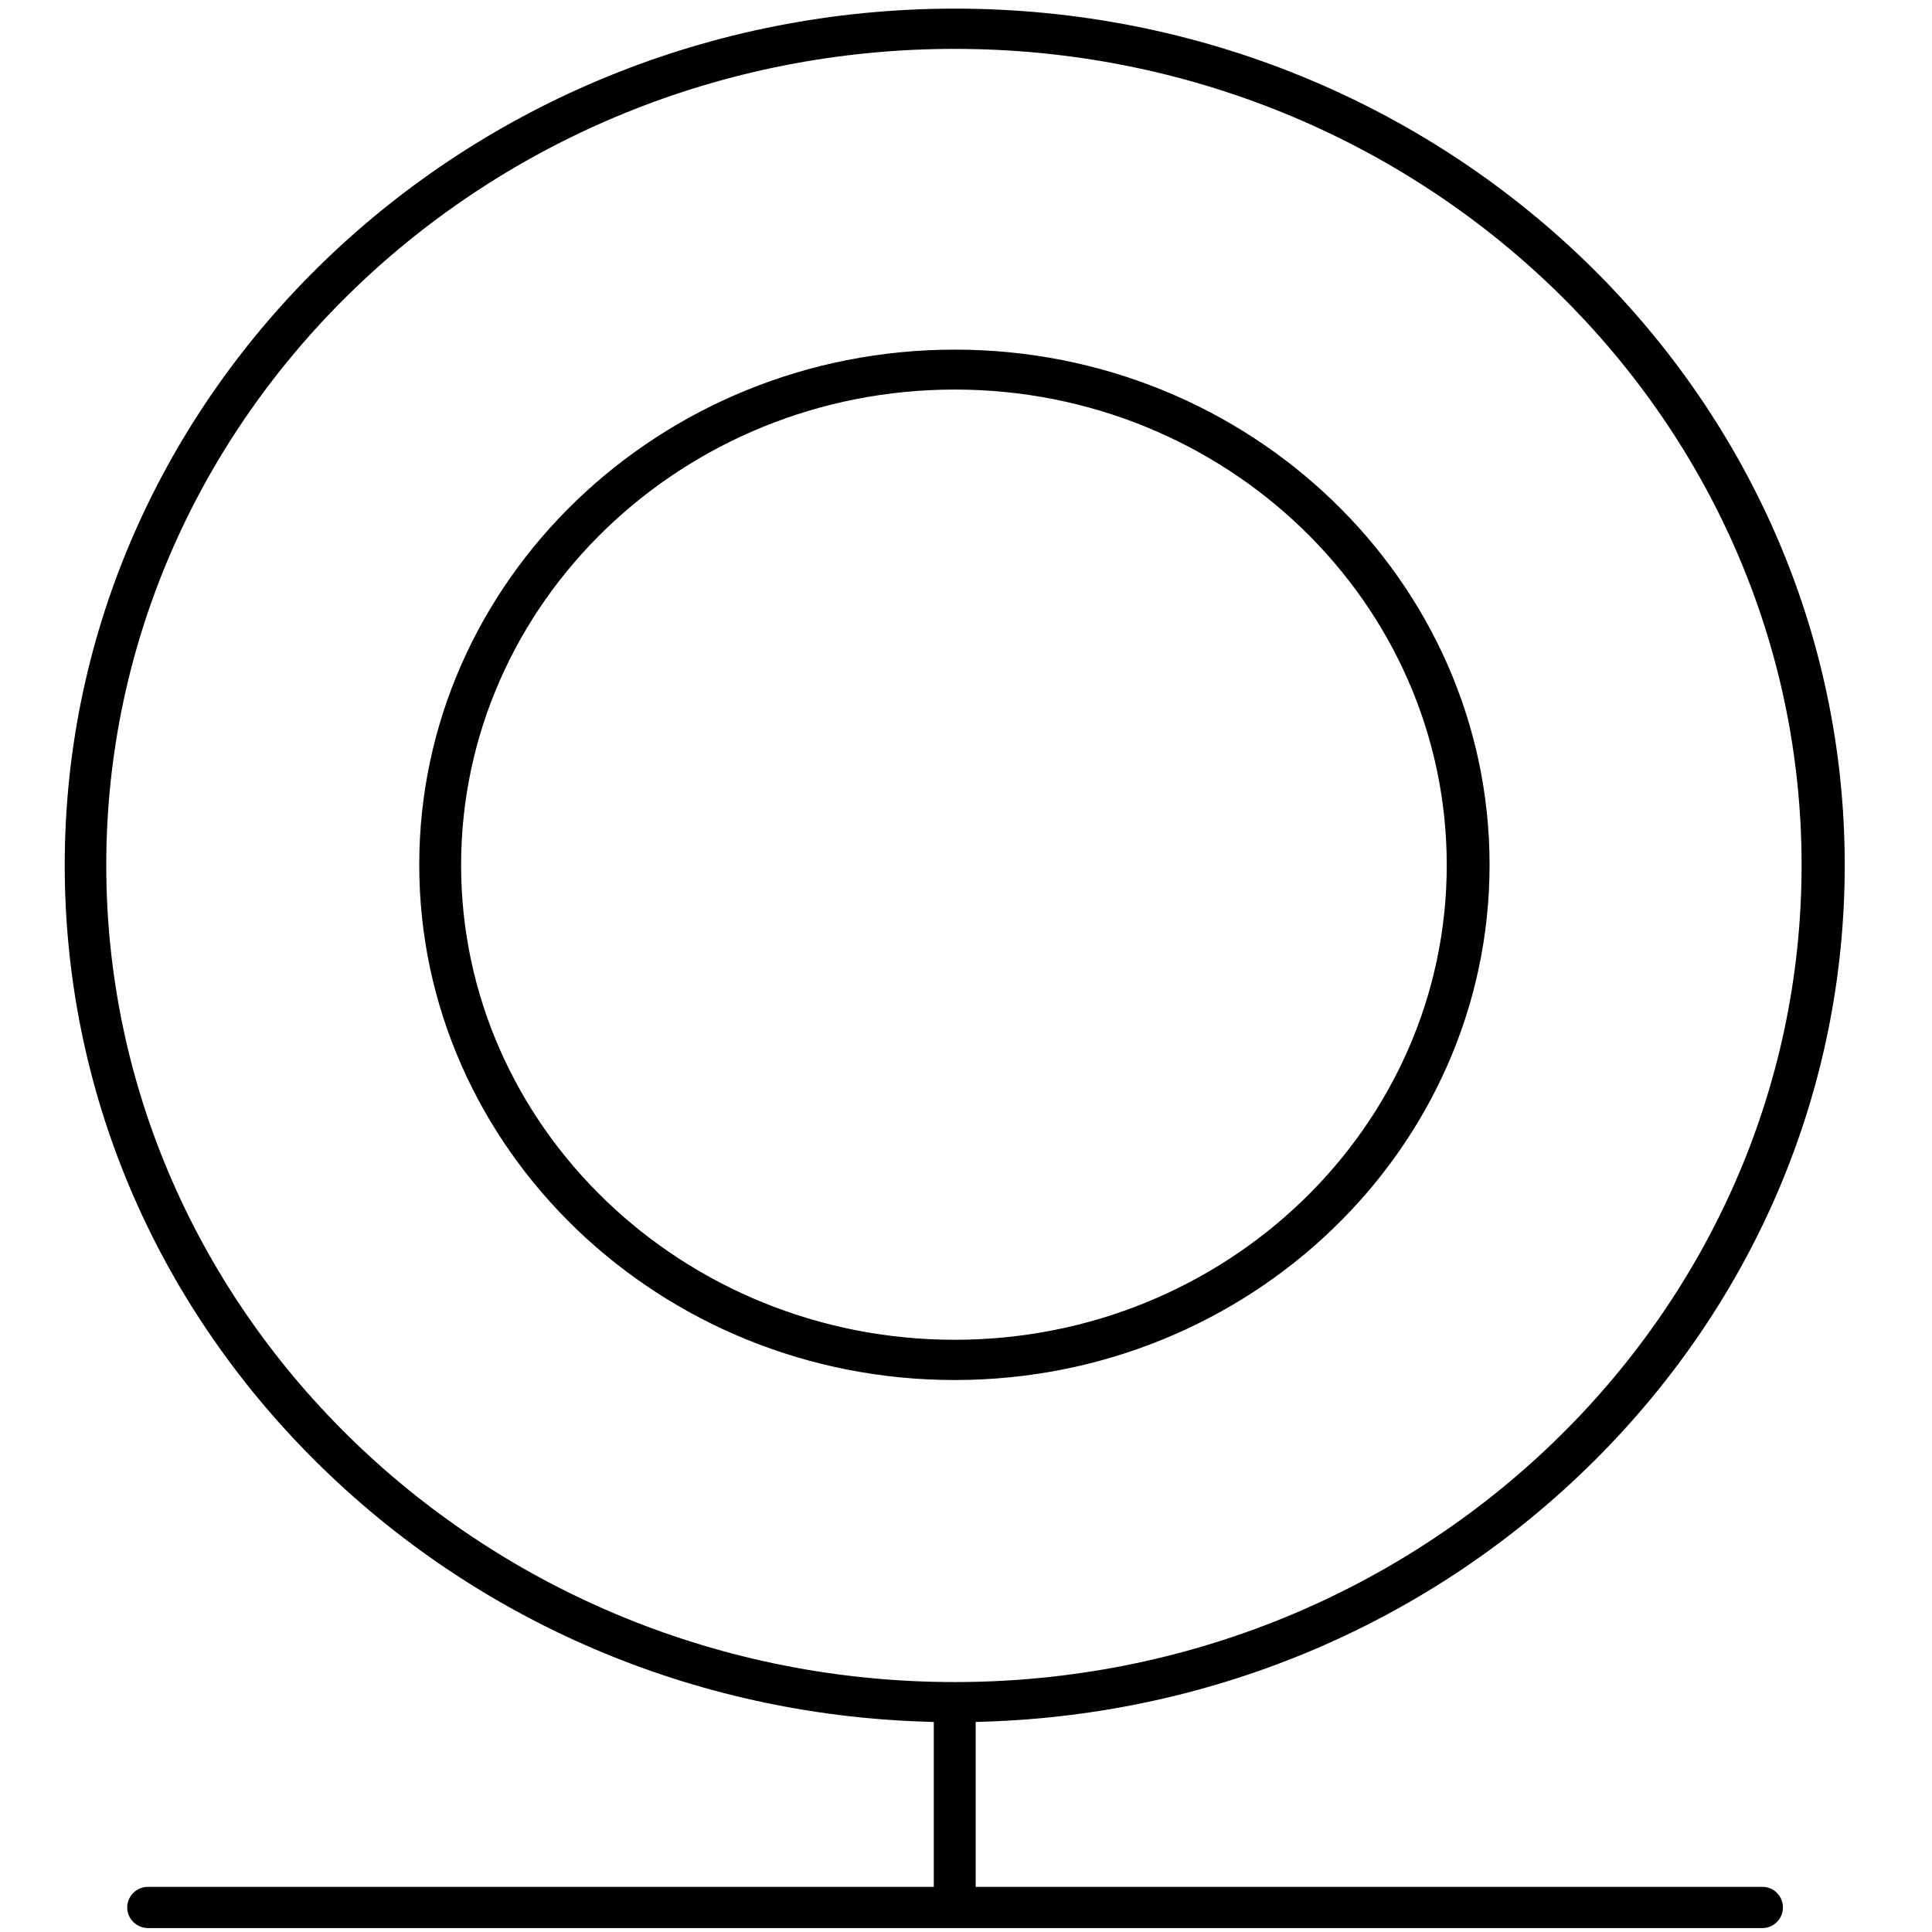
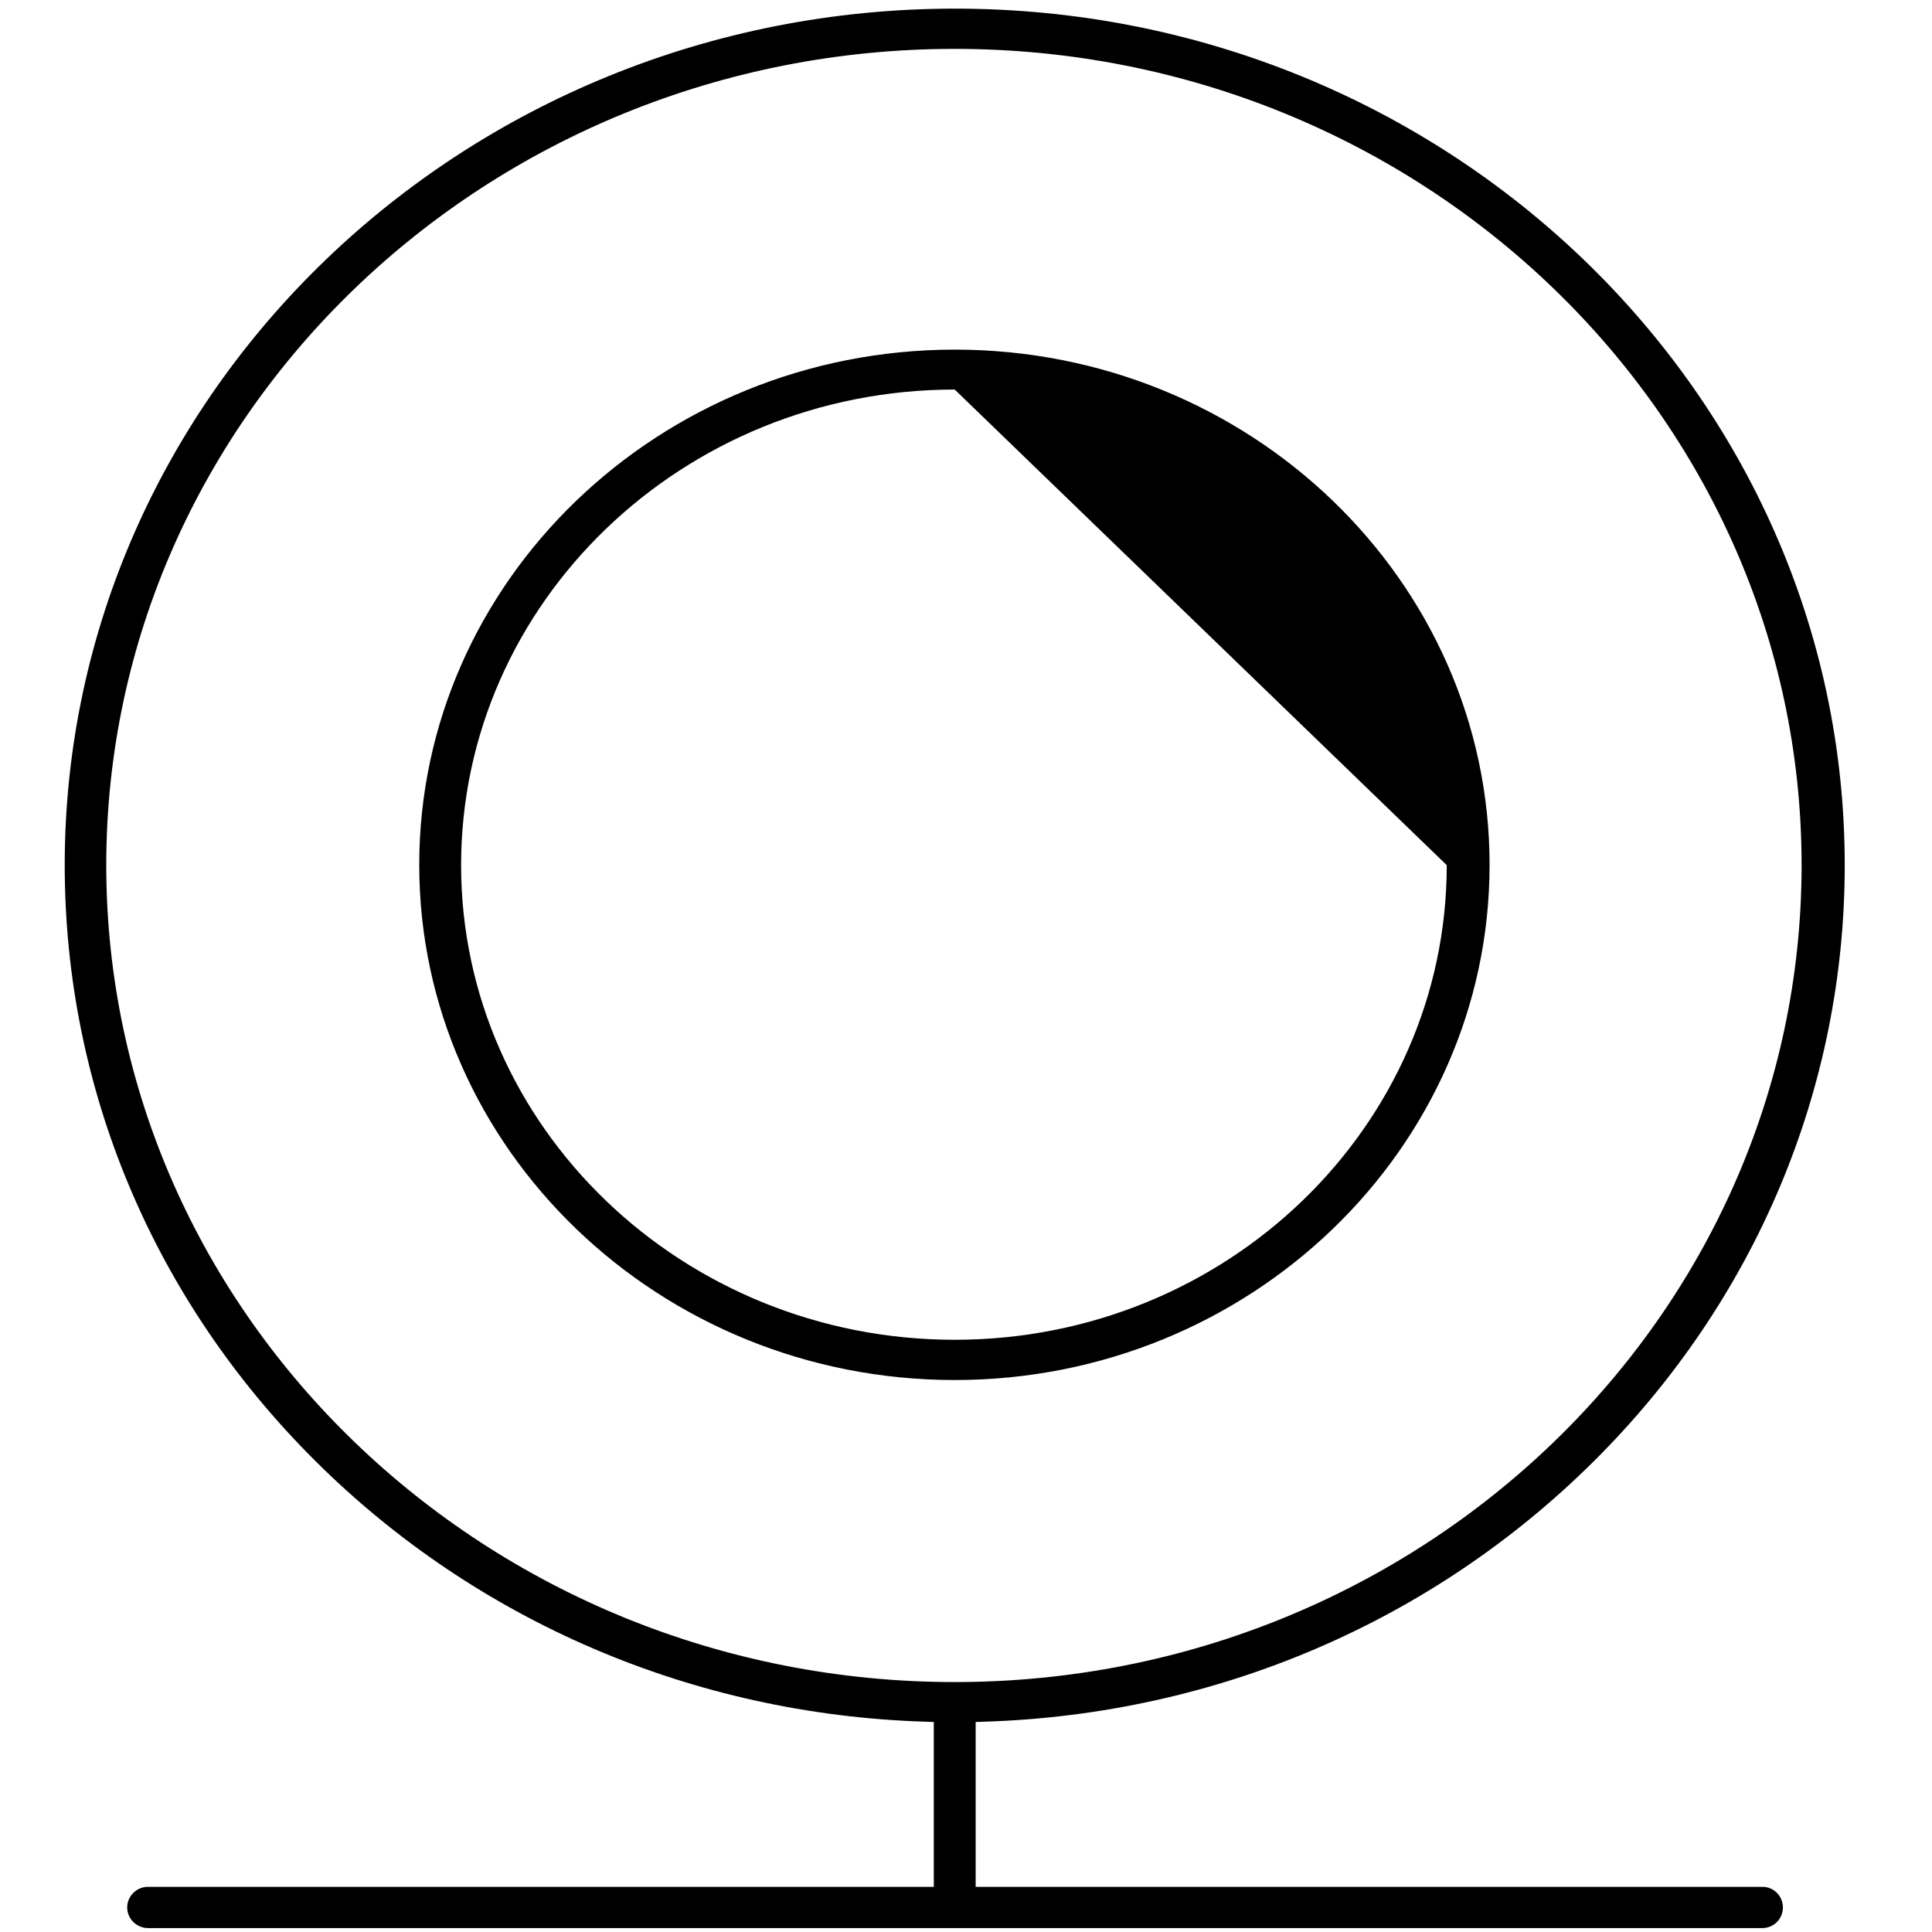
<svg xmlns="http://www.w3.org/2000/svg" version="1.1" id="camera_svg_icon" x="0px" y="0px" viewBox="0 0 60 60" style="enable-background:new 0 0 60 60;" xml:space="preserve">
  <g id="CAMERA_2_" transform="translate(0,-952.362)">
    <g>
-       <path d="M29.51,1012.24H4.6c-0.36,0-0.65-0.29-0.65-0.64c0-0.35,0.29-0.64,0.64-0.64H29v-5.12l-0.29-0.01    c-7.18-0.23-13.9-3.11-18.91-8.09c-5.03-5-7.79-11.57-7.79-18.51c0-14.67,12.4-26.6,27.65-26.6c15.23,0,27.63,11.93,27.63,26.6    c0,6.94-2.77,13.52-7.79,18.51c-5.02,4.99-11.73,7.86-18.91,8.09l-0.29,0.01v5.12h24.44c0.35,0,0.63,0.29,0.63,0.64    c0,0.35-0.28,0.64-0.64,0.64h-24.9H29.51z M29.65,953.88c-14.53,0-26.35,11.37-26.35,25.35c0,13.99,11.82,25.37,26.35,25.37    c14.5,0,26.3-11.38,26.3-25.37C55.95,965.25,44.15,953.88,29.65,953.88L29.65,953.88z M29.65,995.22c-9.17,0-16.63-7.18-16.63-16    s7.46-16,16.63-16c9.16,0,16.61,7.18,16.61,16S38.81,995.22,29.65,995.22z M29.65,964.46c-8.45,0-15.33,6.62-15.33,14.77    c0,8.13,6.88,14.74,15.33,14.74c8.43,0,15.28-6.61,15.28-14.74C44.93,971.08,38.08,964.46,29.65,964.46z" />
+       <path d="M29.51,1012.24H4.6c-0.36,0-0.65-0.29-0.65-0.64c0-0.35,0.29-0.64,0.64-0.64H29v-5.12l-0.29-0.01    c-7.18-0.23-13.9-3.11-18.91-8.09c-5.03-5-7.79-11.57-7.79-18.51c0-14.67,12.4-26.6,27.65-26.6c15.23,0,27.63,11.93,27.63,26.6    c0,6.94-2.77,13.52-7.79,18.51c-5.02,4.99-11.73,7.86-18.91,8.09l-0.29,0.01v5.12h24.44c0.35,0,0.63,0.29,0.63,0.64    c0,0.35-0.28,0.64-0.64,0.64h-24.9H29.51z M29.65,953.88c-14.53,0-26.35,11.37-26.35,25.35c0,13.99,11.82,25.37,26.35,25.37    c14.5,0,26.3-11.38,26.3-25.37C55.95,965.25,44.15,953.88,29.65,953.88L29.65,953.88z M29.65,995.22c-9.17,0-16.63-7.18-16.63-16    s7.46-16,16.63-16c9.16,0,16.61,7.18,16.61,16S38.81,995.22,29.65,995.22z M29.65,964.46c-8.45,0-15.33,6.62-15.33,14.77    c0,8.13,6.88,14.74,15.33,14.74c8.43,0,15.28-6.61,15.28-14.74z" />
    </g>
  </g>
</svg>